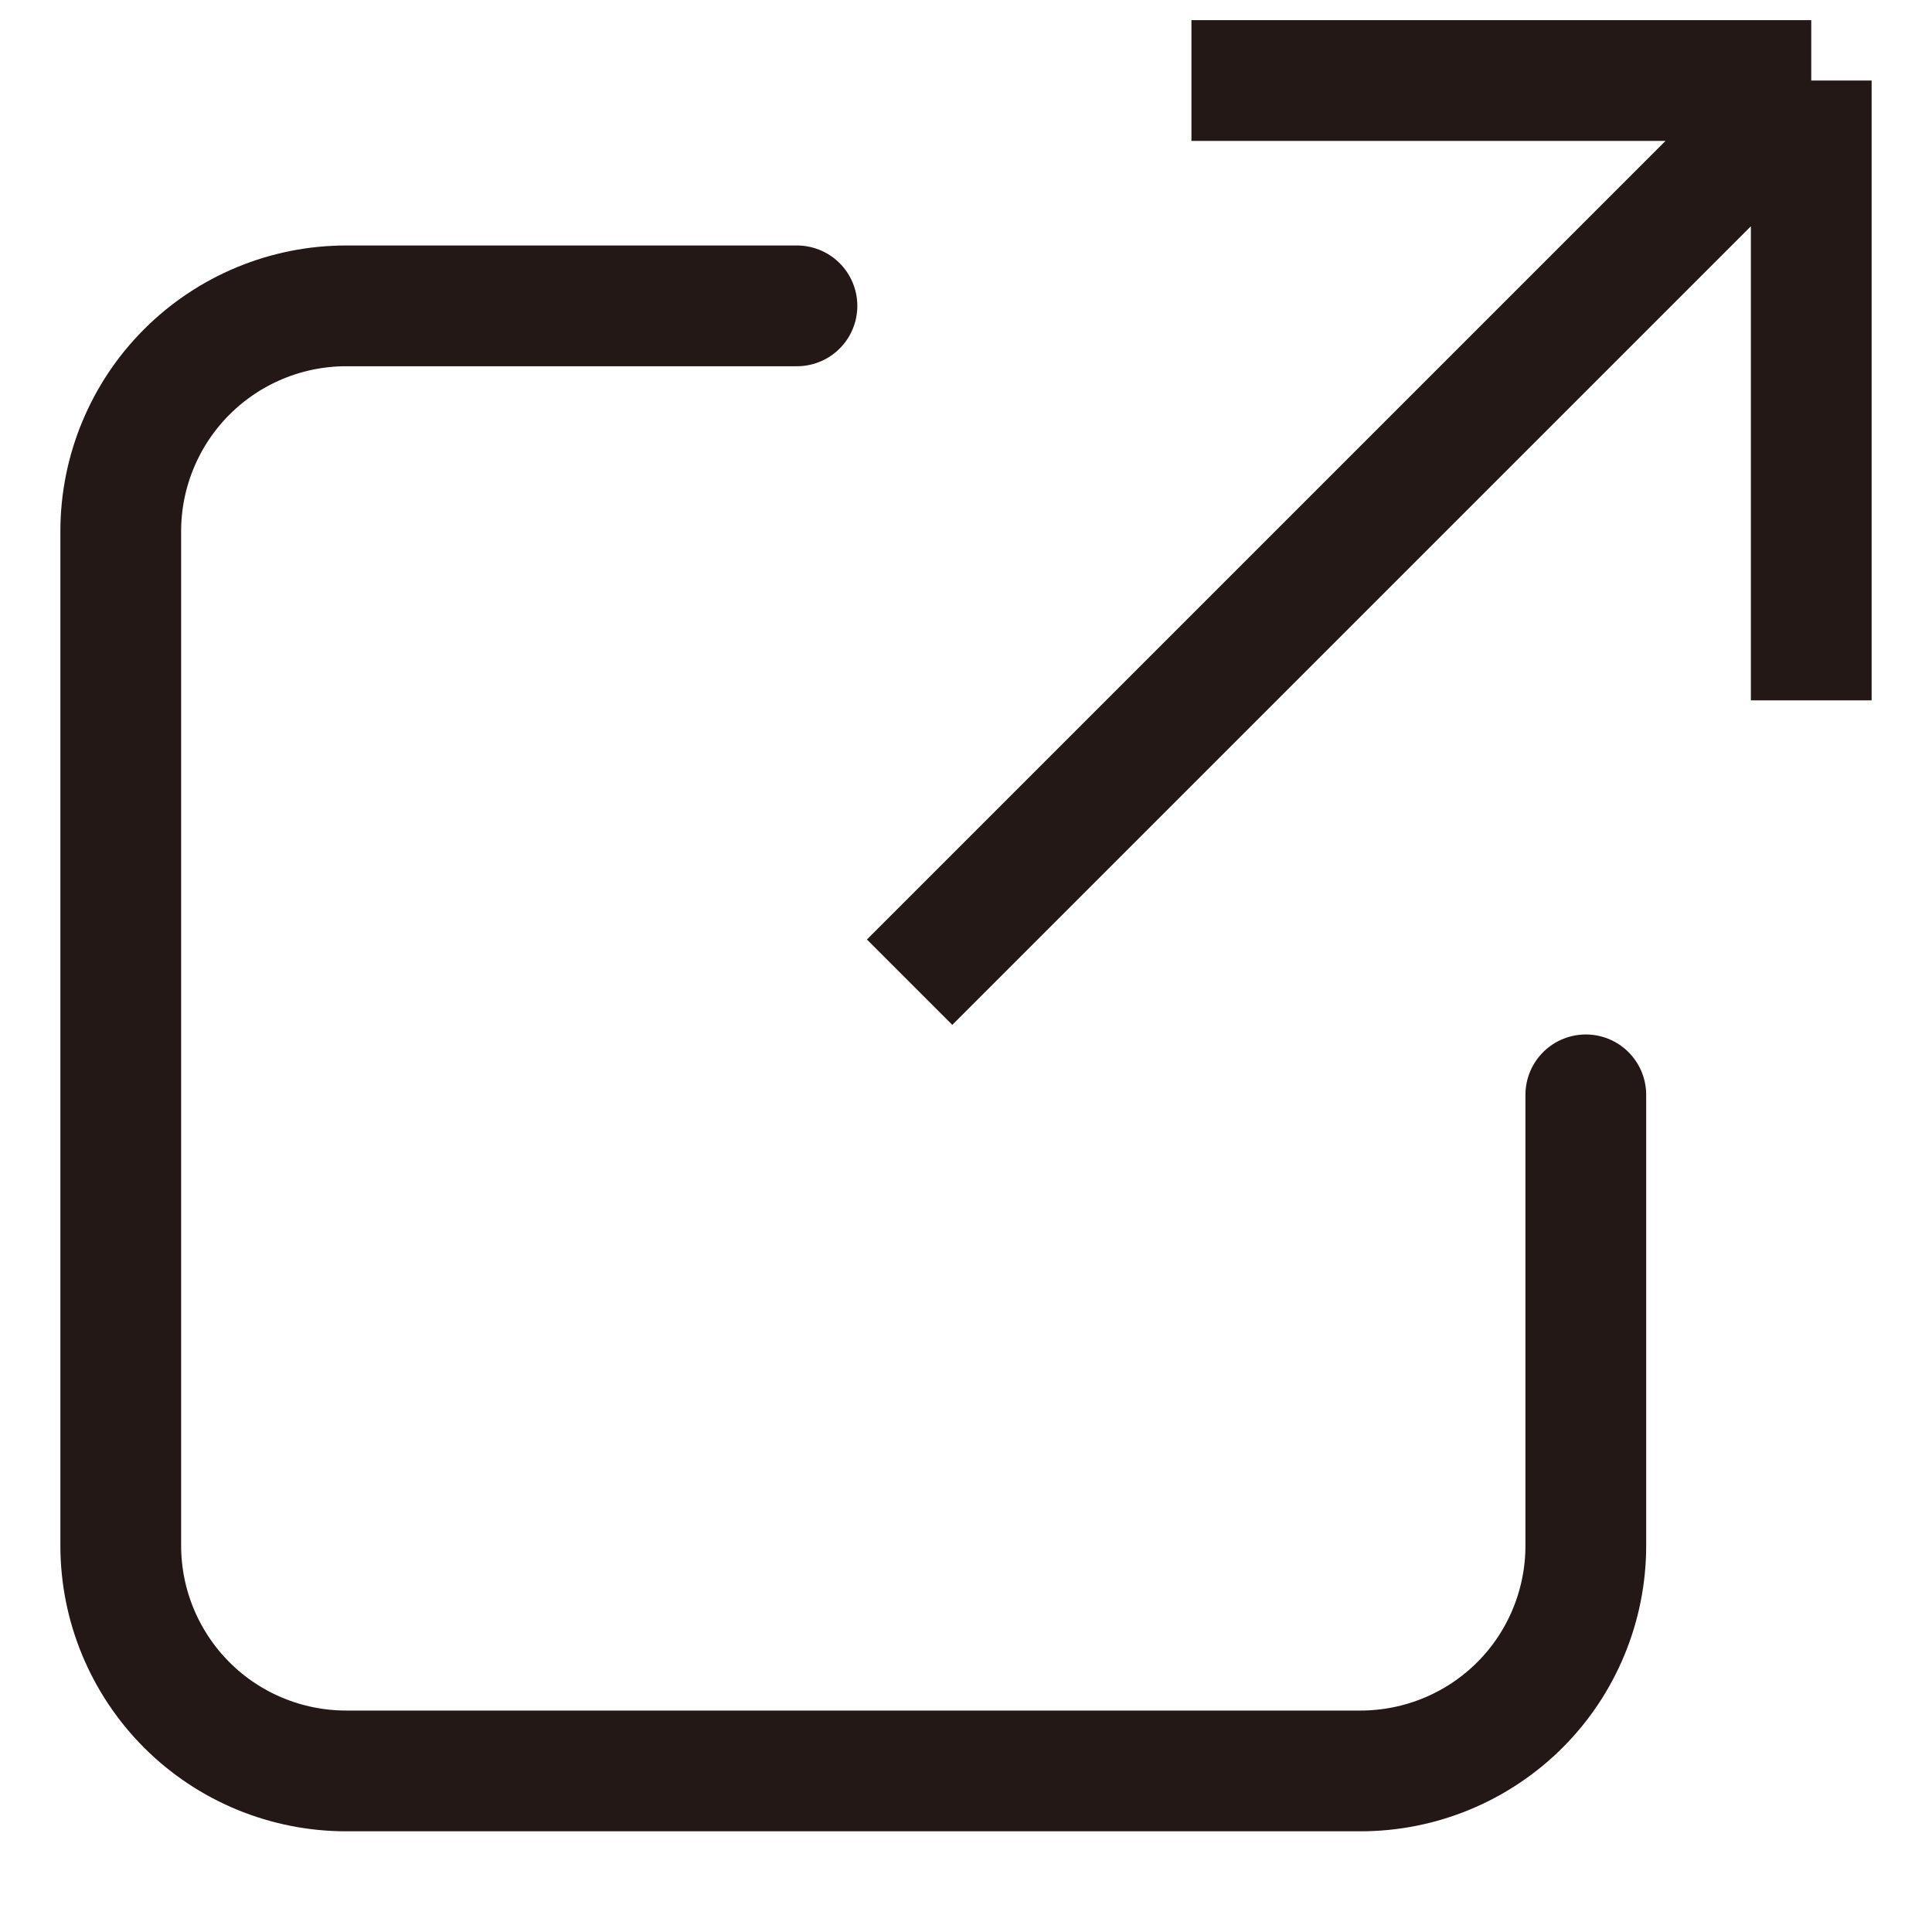
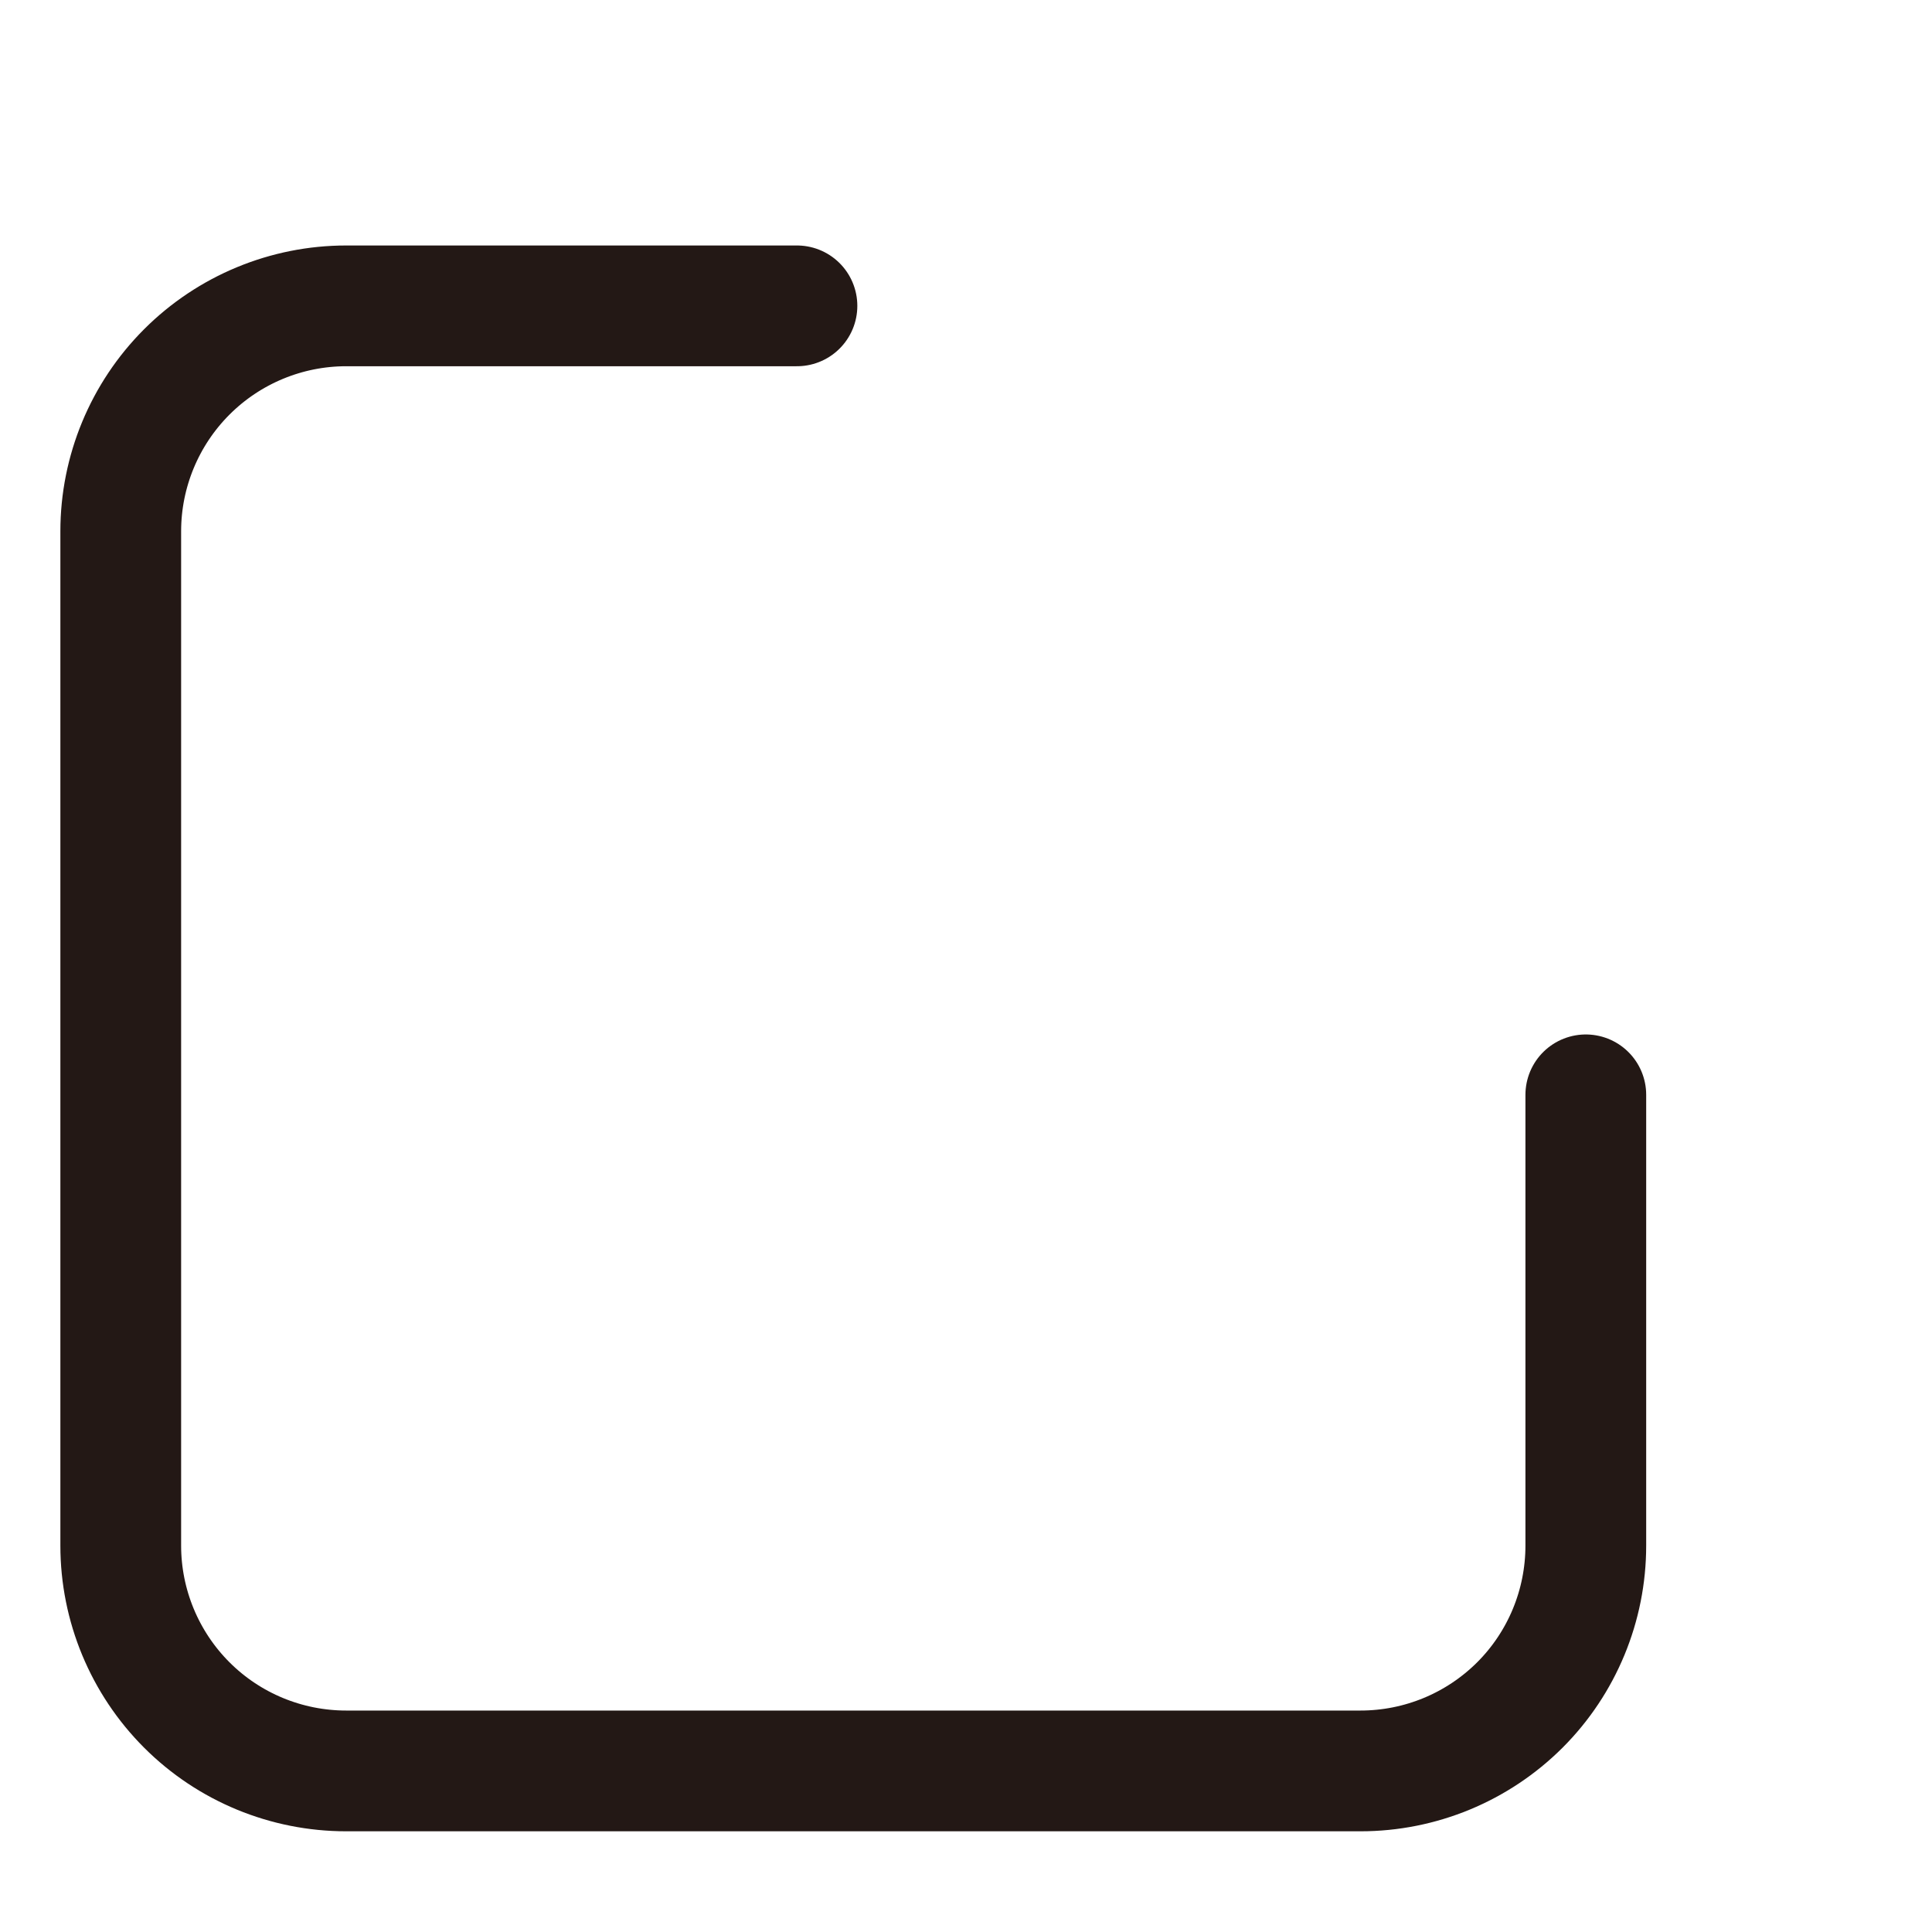
<svg xmlns="http://www.w3.org/2000/svg" width="16" height="16" viewBox="0 0 16 16" fill="none">
-   <path d="M9.867 0.667H15M15 0.667V5.8M15 0.667L7.533 8.134" stroke="#231815" />
  <path d="M6.6 2.533H2.867C2.372 2.533 1.897 2.73 1.547 3.08C1.197 3.43 1 3.905 1 4.4V12.8C1 13.295 1.197 13.77 1.547 14.12C1.897 14.47 2.372 14.666 2.867 14.666H11.267C11.762 14.666 12.236 14.47 12.587 14.12C12.937 13.77 13.133 13.295 13.133 12.8V9.067" stroke="#231815" stroke-linecap="round" />
</svg>